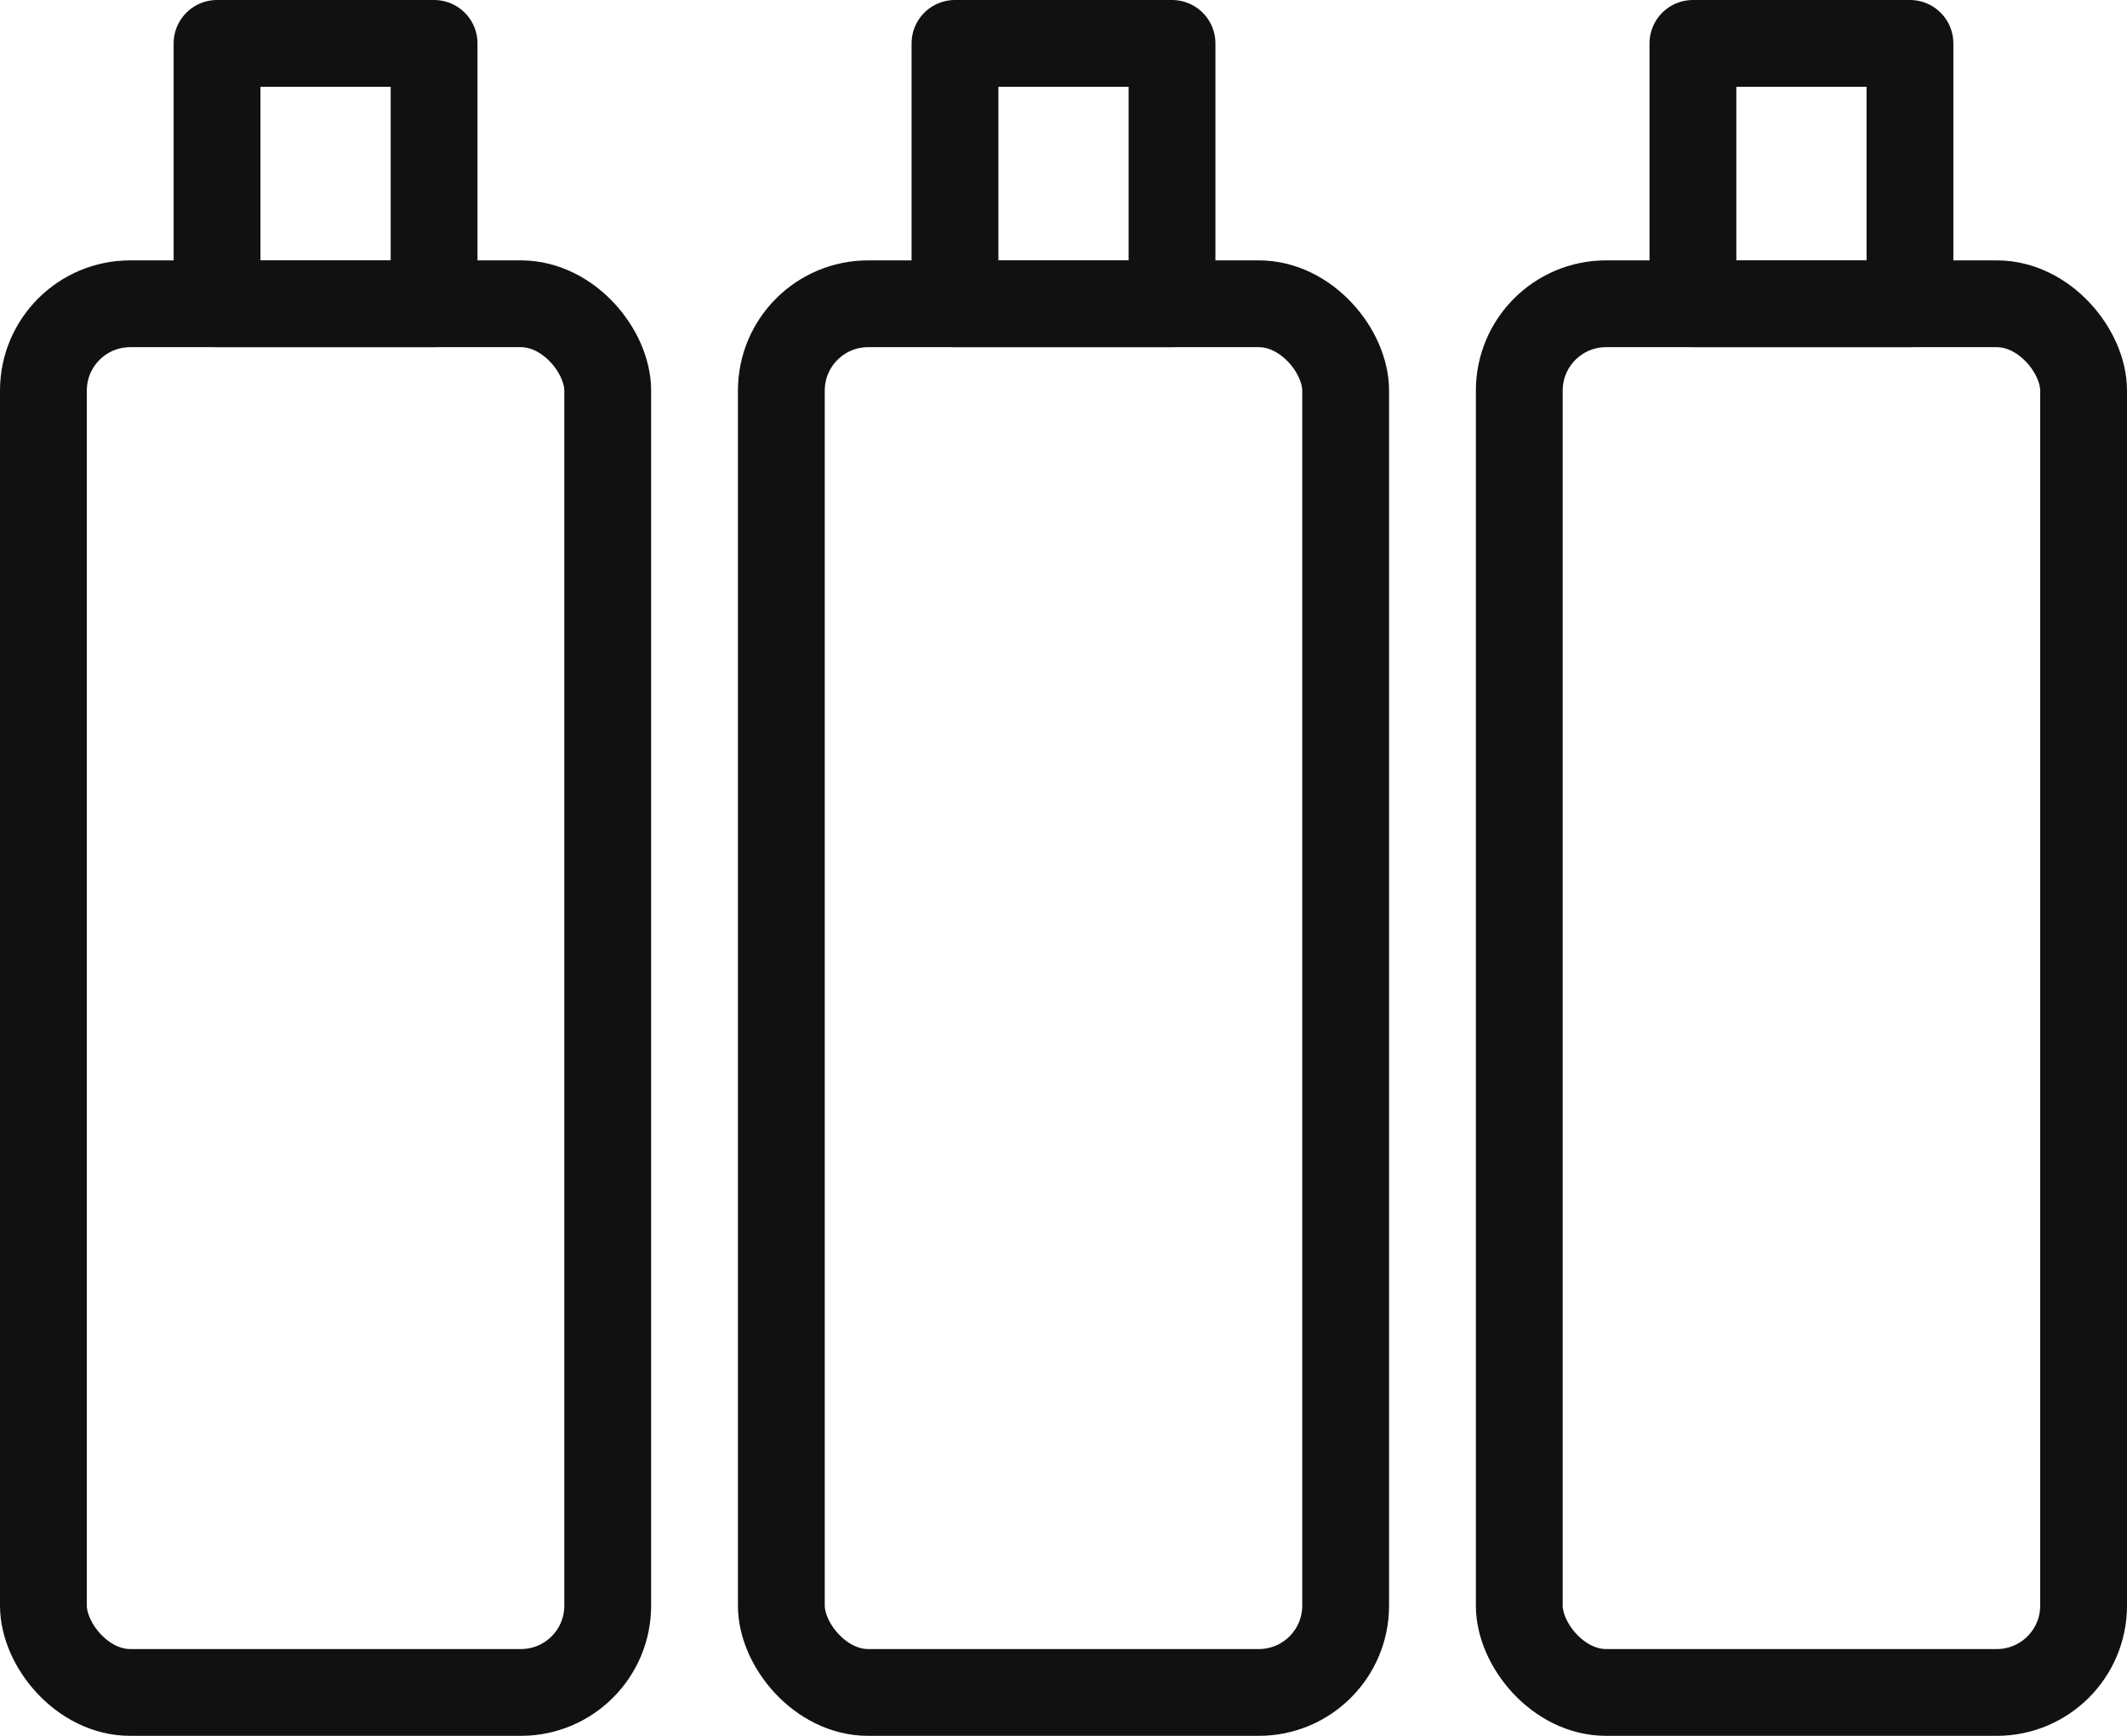
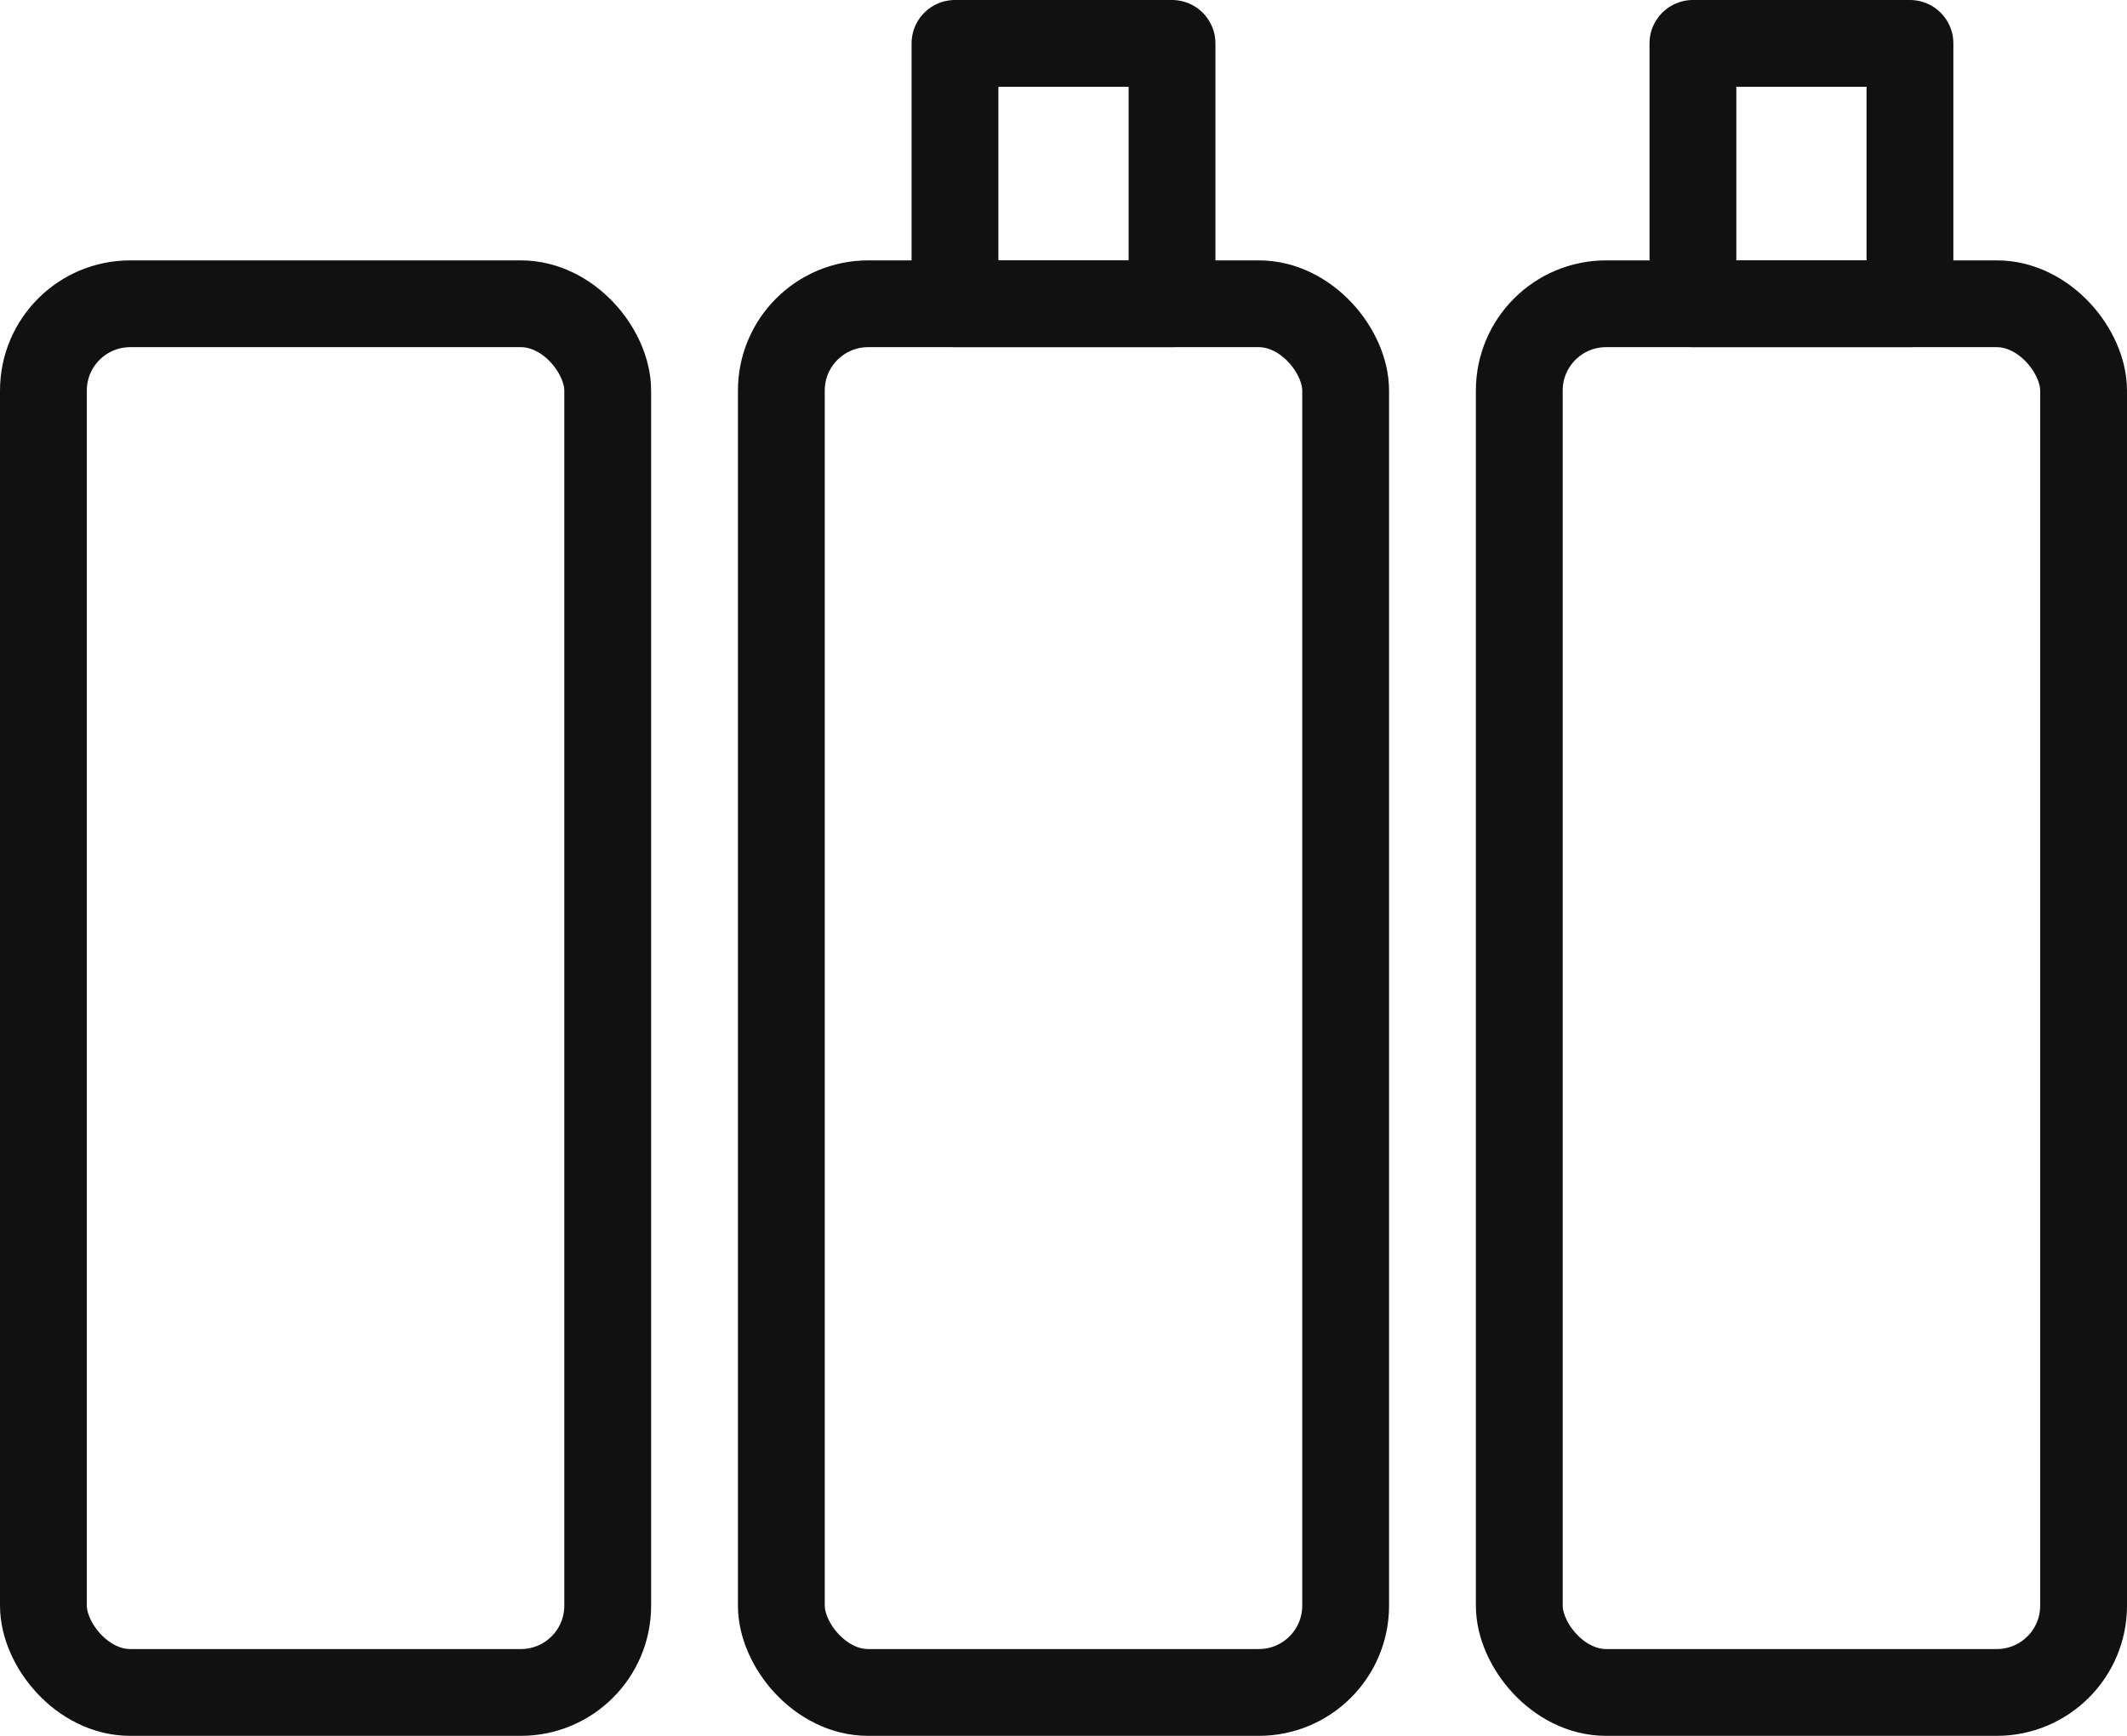
<svg xmlns="http://www.w3.org/2000/svg" width="49" height="40" viewBox="0 0 49 40">
  <g id="グループ_10518" data-name="グループ 10518" transform="translate(-10762 -9274)">
    <g id="グループ_10513" data-name="グループ 10513" transform="translate(0 90.812)">
      <g id="長方形_3069" data-name="長方形 3069" transform="translate(10762 9189.188)" fill="none" stroke="#111" stroke-linecap="round" stroke-linejoin="round" stroke-width="2">
        <rect width="15" height="34" rx="3" stroke="none" />
        <rect x="1" y="1" width="13" height="32" rx="2" fill="none" />
      </g>
      <g id="長方形_3070" data-name="長方形 3070" transform="translate(10766 9183.188)" fill="none" stroke="#111" stroke-linecap="round" stroke-linejoin="round" stroke-width="2">
        <rect width="7" height="8" stroke="none" />
-         <rect x="1" y="1" width="5" height="6" fill="none" />
      </g>
    </g>
    <g id="グループ_10516" data-name="グループ 10516" transform="translate(17 90.812)">
      <g id="長方形_3069-2" data-name="長方形 3069" transform="translate(10762 9189.188)" fill="none" stroke="#111" stroke-linecap="round" stroke-linejoin="round" stroke-width="2">
        <rect width="15" height="34" rx="3" stroke="none" />
        <rect x="1" y="1" width="13" height="32" rx="2" fill="none" />
      </g>
      <g id="長方形_3070-2" data-name="長方形 3070" transform="translate(10766 9183.188)" fill="none" stroke="#111" stroke-linecap="round" stroke-linejoin="round" stroke-width="2">
        <rect width="7" height="8" stroke="none" />
        <rect x="1" y="1" width="5" height="6" fill="none" />
      </g>
    </g>
    <g id="グループ_10517" data-name="グループ 10517" transform="translate(34 90.812)">
      <g id="長方形_3069-3" data-name="長方形 3069" transform="translate(10762 9189.188)" fill="none" stroke="#111" stroke-linecap="round" stroke-linejoin="round" stroke-width="2">
        <rect width="15" height="34" rx="3" stroke="none" />
        <rect x="1" y="1" width="13" height="32" rx="2" fill="none" />
      </g>
      <g id="長方形_3070-3" data-name="長方形 3070" transform="translate(10766 9183.188)" fill="none" stroke="#111" stroke-linecap="round" stroke-linejoin="round" stroke-width="2">
        <rect width="7" height="8" stroke="none" />
        <rect x="1" y="1" width="5" height="6" fill="none" />
      </g>
    </g>
  </g>
</svg>